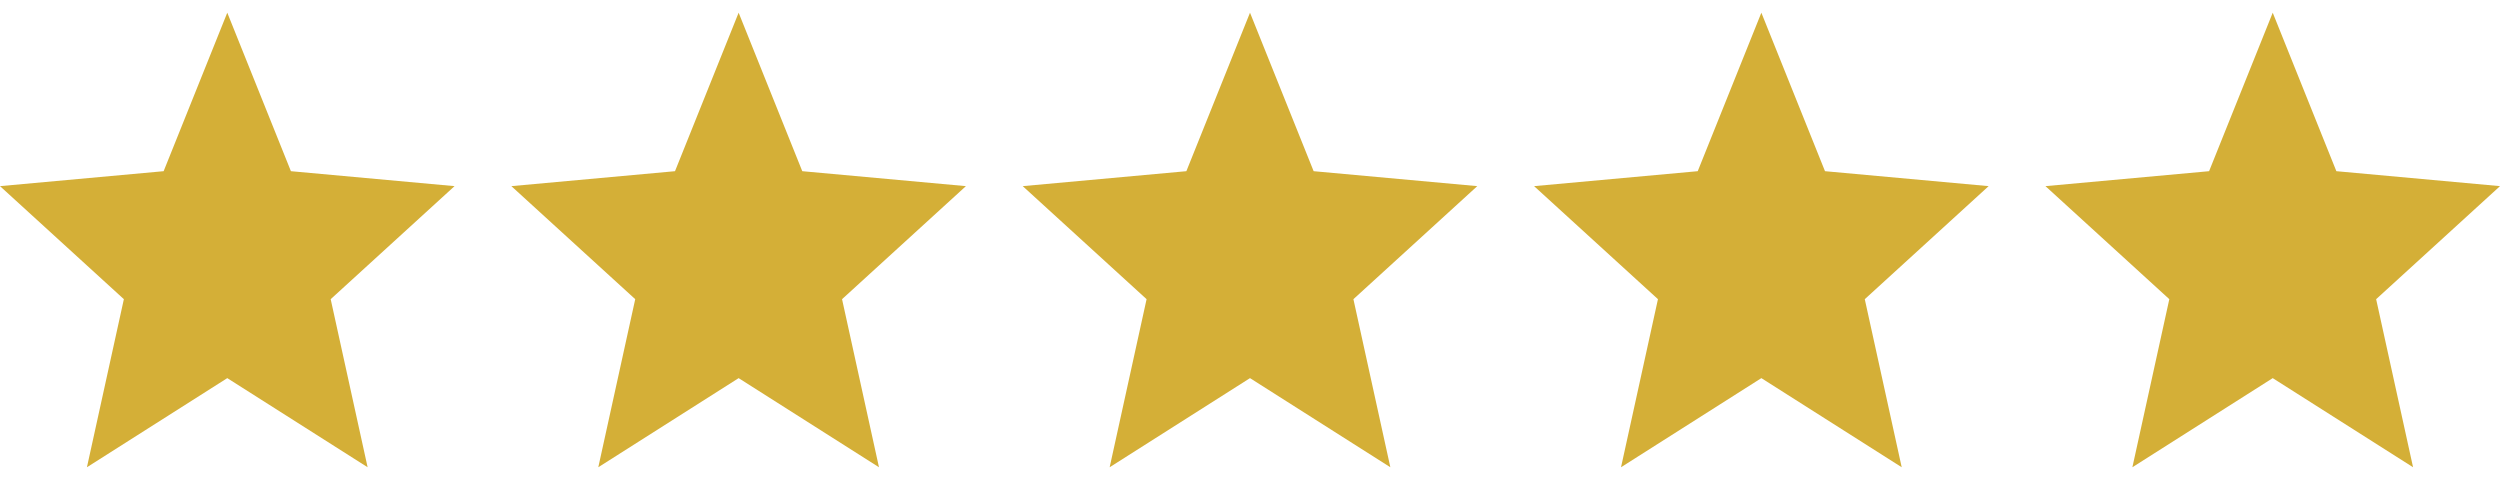
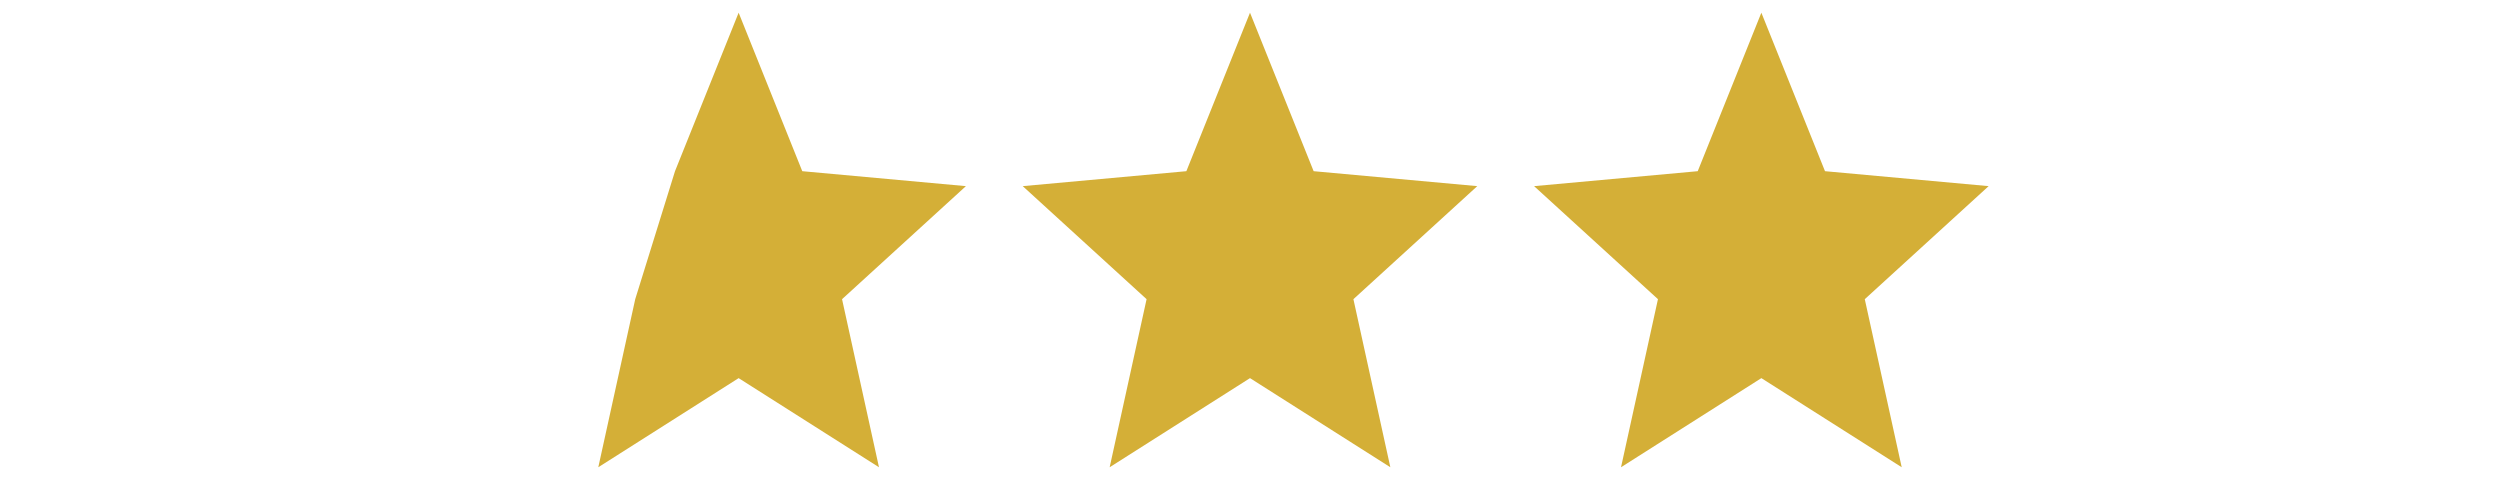
<svg xmlns="http://www.w3.org/2000/svg" width="88" height="17" viewBox="0 0 88 17" fill="none">
-   <path d="M3.06 16.447L4.36 10.531L0 6.552L5.76 6.026L8 0.447L10.24 6.026L16 6.552L11.64 10.531L12.94 16.447L8 13.31L3.06 16.447Z" fill="#D4AF37" />
  <path d="M39.06 16.447L40.36 10.531L36 6.552L41.76 6.026L44 0.447L46.24 6.026L52 6.552L47.64 10.531L48.94 16.447L44 13.31L39.06 16.447Z" fill="#D4AF37" />
-   <path d="M21.06 16.447L22.36 10.531L18 6.552L23.76 6.026L26 0.447L28.24 6.026L34 6.552L29.64 10.531L30.94 16.447L26 13.31L21.06 16.447Z" fill="#D4AF37" />
-   <path d="M75.06 16.447L76.36 10.531L72 6.552L77.76 6.026L80 0.447L82.24 6.026L88 6.552L83.64 10.531L84.94 16.447L80 13.31L75.06 16.447Z" fill="#D4AF37" />
+   <path d="M21.06 16.447L22.36 10.531L23.76 6.026L26 0.447L28.24 6.026L34 6.552L29.64 10.531L30.94 16.447L26 13.31L21.06 16.447Z" fill="#D4AF37" />
  <path d="M57.06 16.447L58.36 10.531L54 6.552L59.76 6.026L62 0.447L64.24 6.026L70 6.552L65.64 10.531L66.94 16.447L62 13.31L57.06 16.447Z" fill="#D4AF37" />
</svg>